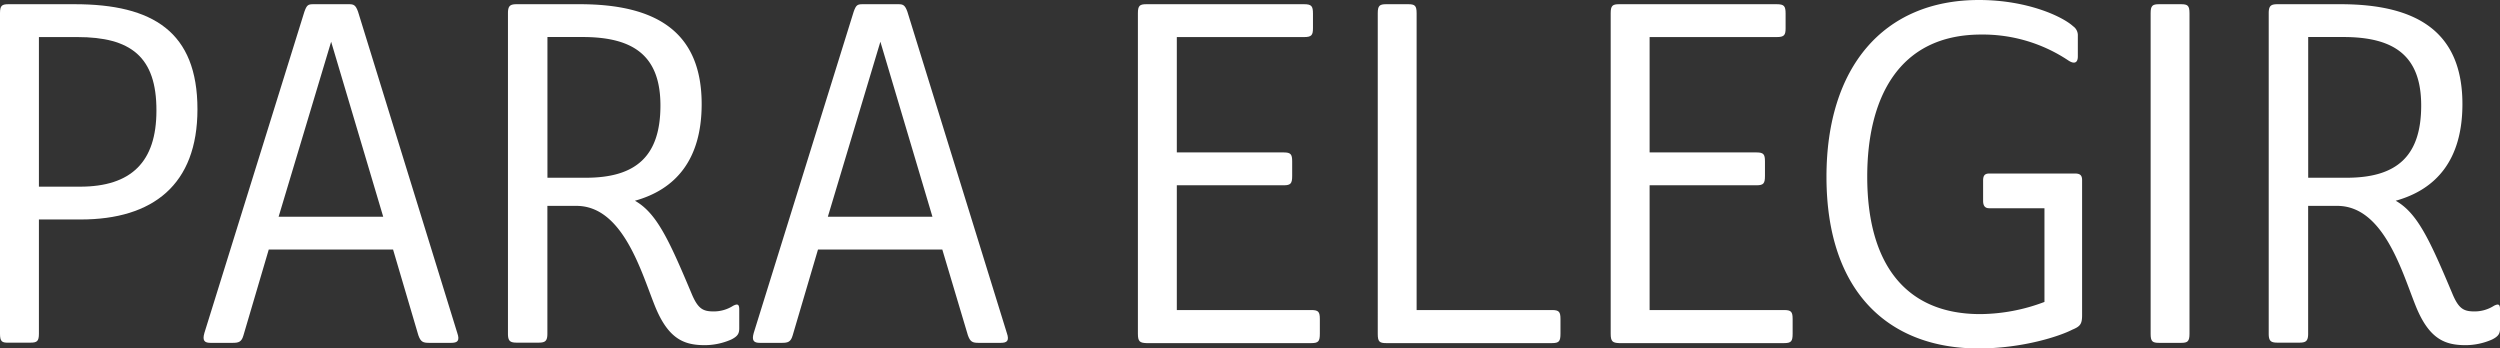
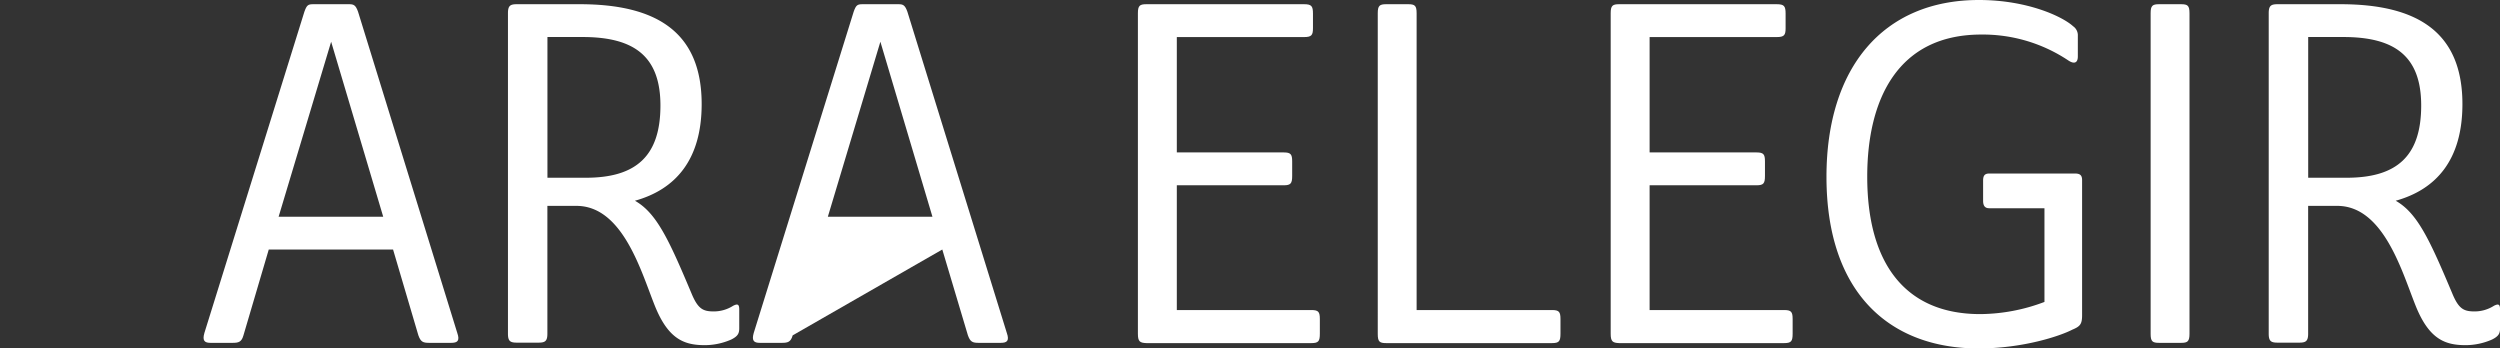
<svg xmlns="http://www.w3.org/2000/svg" id="Capa_1" data-name="Capa 1" viewBox="0 0 486.95 67.88">
  <rect x="0" y="0" width="486.95" height="67.88" fill="#333333" stroke="none" />
  <defs>
    <style>.cls-1{fill:#fff;}</style>
  </defs>
  <title>3</title>
-   <path class="cls-1" d="M7.58,42.75V65c0,1.46-.37,1.74-1.64,1.74H1.64C.37,66.78,0,66.51,0,65V2.56C0,1.1.37.82,1.64.82H14.53c15.26,0,23.93,5.39,23.93,20.46,0,14.71-8.68,21.47-22.75,21.47Zm8-6.39c10,0,14.89-4.84,14.89-14.8C30.51,11,25.4,7.22,15.07,7.22H7.58V36.36Z" />
  <path class="cls-1" d="M76.56,48.6H52.35L47.42,65.32c-.37,1.28-.91,1.46-2.1,1.46H41c-1.1,0-1.64-.37-1.19-1.92L59.29,2.28C59.75,1,60,.82,61,.82H68c.91,0,1.28.18,1.74,1.46L89.07,64.86c.55,1.55,0,1.92-1.19,1.92H83.59c-1.19,0-1.64-.18-2.1-1.46ZM54.27,42.21H74.64L64.5,8.13Z" />
  <path class="cls-1" d="M106.62,40.1V65c0,1.46-.46,1.74-1.74,1.74h-4.2c-1.28,0-1.74-.27-1.74-1.74V2.56c0-1.46.46-1.74,1.74-1.74h12.24c15.26,0,23.75,5.66,23.75,19.46,0,10.87-5.12,16.63-13,18.82,4.2,2.38,6.58,7.49,11,18,1.28,3.11,2.28,3.56,4.38,3.56a7,7,0,0,0,3.75-1.1c.91-.46,1.19-.27,1.19.73v3.65c0,1-.27,1.55-1.55,2.19a12.89,12.89,0,0,1-5.12,1.1c-4,0-7.13-1.1-9.77-7.67S121.33,40.1,112.28,40.1Zm7.49-5.48c9.77,0,14.53-4.2,14.53-14.07,0-9.59-5.12-13.34-15.16-13.34h-6.85V34.62Z" />
-   <path class="cls-1" d="M183.54,48.6H159.33L154.4,65.32c-.37,1.28-.91,1.46-2.1,1.46H148c-1.1,0-1.64-.37-1.19-1.92L166.28,2.28C166.73,1,167,.82,168,.82H175c.91,0,1.28.18,1.74,1.46l19.37,62.58c.55,1.55,0,1.92-1.19,1.92h-4.29c-1.19,0-1.64-.18-2.1-1.46Zm-22.29-6.39h20.37L171.48,8.13Z" />
+   <path class="cls-1" d="M183.54,48.6L154.4,65.32c-.37,1.28-.91,1.46-2.1,1.46H148c-1.1,0-1.64-.37-1.19-1.92L166.28,2.28C166.73,1,167,.82,168,.82H175c.91,0,1.28.18,1.74,1.46l19.37,62.58c.55,1.55,0,1.92-1.19,1.92h-4.29c-1.19,0-1.64-.18-2.1-1.46Zm-22.29-6.39h20.37L171.48,8.13Z" />
  <path class="cls-1" d="M221.64,65V2.56c0-1.46.37-1.74,1.64-1.74H254c1.46,0,1.74.37,1.74,1.83V5.48c0,1.37-.27,1.74-1.74,1.74H229.22V29.69h20.83c1.37,0,1.64.37,1.64,1.74v2.83c0,1.46-.27,1.83-1.64,1.83H229.22v24.3h26.22c1.37,0,1.64.37,1.64,1.74V65c0,1.46-.27,1.83-1.64,1.83H223.29C222,66.78,221.64,66.51,221.64,65Z" />
  <path class="cls-1" d="M302.31,60.39c1.37,0,1.64.37,1.64,1.74V65c0,1.46-.27,1.83-1.64,1.83H270c-1.28,0-1.64-.27-1.64-1.74V2.56c0-1.46.37-1.74,1.64-1.74h4.29c1.28,0,1.64.27,1.64,1.74V60.39Z" />
  <path class="cls-1" d="M313.73,65V2.56c0-1.46.37-1.74,1.64-1.74h30.69c1.46,0,1.74.37,1.74,1.83V5.48c0,1.37-.27,1.74-1.74,1.74H321.31V29.69h20.83c1.37,0,1.64.37,1.64,1.74v2.83c0,1.46-.27,1.83-1.64,1.83H321.31v24.3h26.22c1.37,0,1.64.37,1.64,1.74V65c0,1.46-.27,1.83-1.64,1.83H315.38C314.1,66.78,313.73,66.51,313.73,65Z" />
  <path class="cls-1" d="M386.27,35.17c0-.91.27-1.37,1.19-1.37h16.72c1,0,1.37.37,1.37,1.28V61.39c0,1.74-.37,2.19-1.92,2.83-2.28,1.19-9.5,3.65-18.27,3.65-17.17,0-29.6-10.69-29.6-33.44C355.76,13.16,366.81,0,385.45,0c9.41,0,16.26,3.2,18.36,5.12A2.14,2.14,0,0,1,404.72,7V11c0,1.28-.73,1.55-1.92.73a30,30,0,0,0-16.9-5c-16.17,0-22.2,12.52-22.2,27.68,0,16.9,7.4,26.77,22,26.77a35.87,35.87,0,0,0,12.52-2.37V40.56H387.46c-.82,0-1.19-.46-1.19-1.46Z" />
  <path class="cls-1" d="M424.83,66.78h-4.29c-1.28,0-1.64-.27-1.64-1.74V2.56c0-1.46.37-1.74,1.64-1.74h4.29c1.28,0,1.64.27,1.64,1.74V65C426.47,66.51,426.1,66.78,424.83,66.78Z" />
  <path class="cls-1" d="M449.58,40.1V65c0,1.46-.46,1.74-1.74,1.74h-4.2c-1.28,0-1.74-.27-1.74-1.74V2.56c0-1.46.46-1.74,1.74-1.74h12.24c15.26,0,23.75,5.66,23.75,19.46,0,10.87-5.12,16.63-13,18.82,4.2,2.38,6.58,7.49,11,18,1.28,3.11,2.28,3.56,4.39,3.56a7,7,0,0,0,3.75-1.1c.91-.46,1.19-.27,1.19.73v3.65c0,1-.27,1.55-1.55,2.19a12.9,12.9,0,0,1-5.12,1.1c-4,0-7.13-1.1-9.77-7.67S464.29,40.1,455.25,40.1Zm7.49-5.48c9.78,0,14.53-4.2,14.53-14.07,0-9.59-5.12-13.34-15.16-13.34h-6.85V34.62Z" />
</svg>